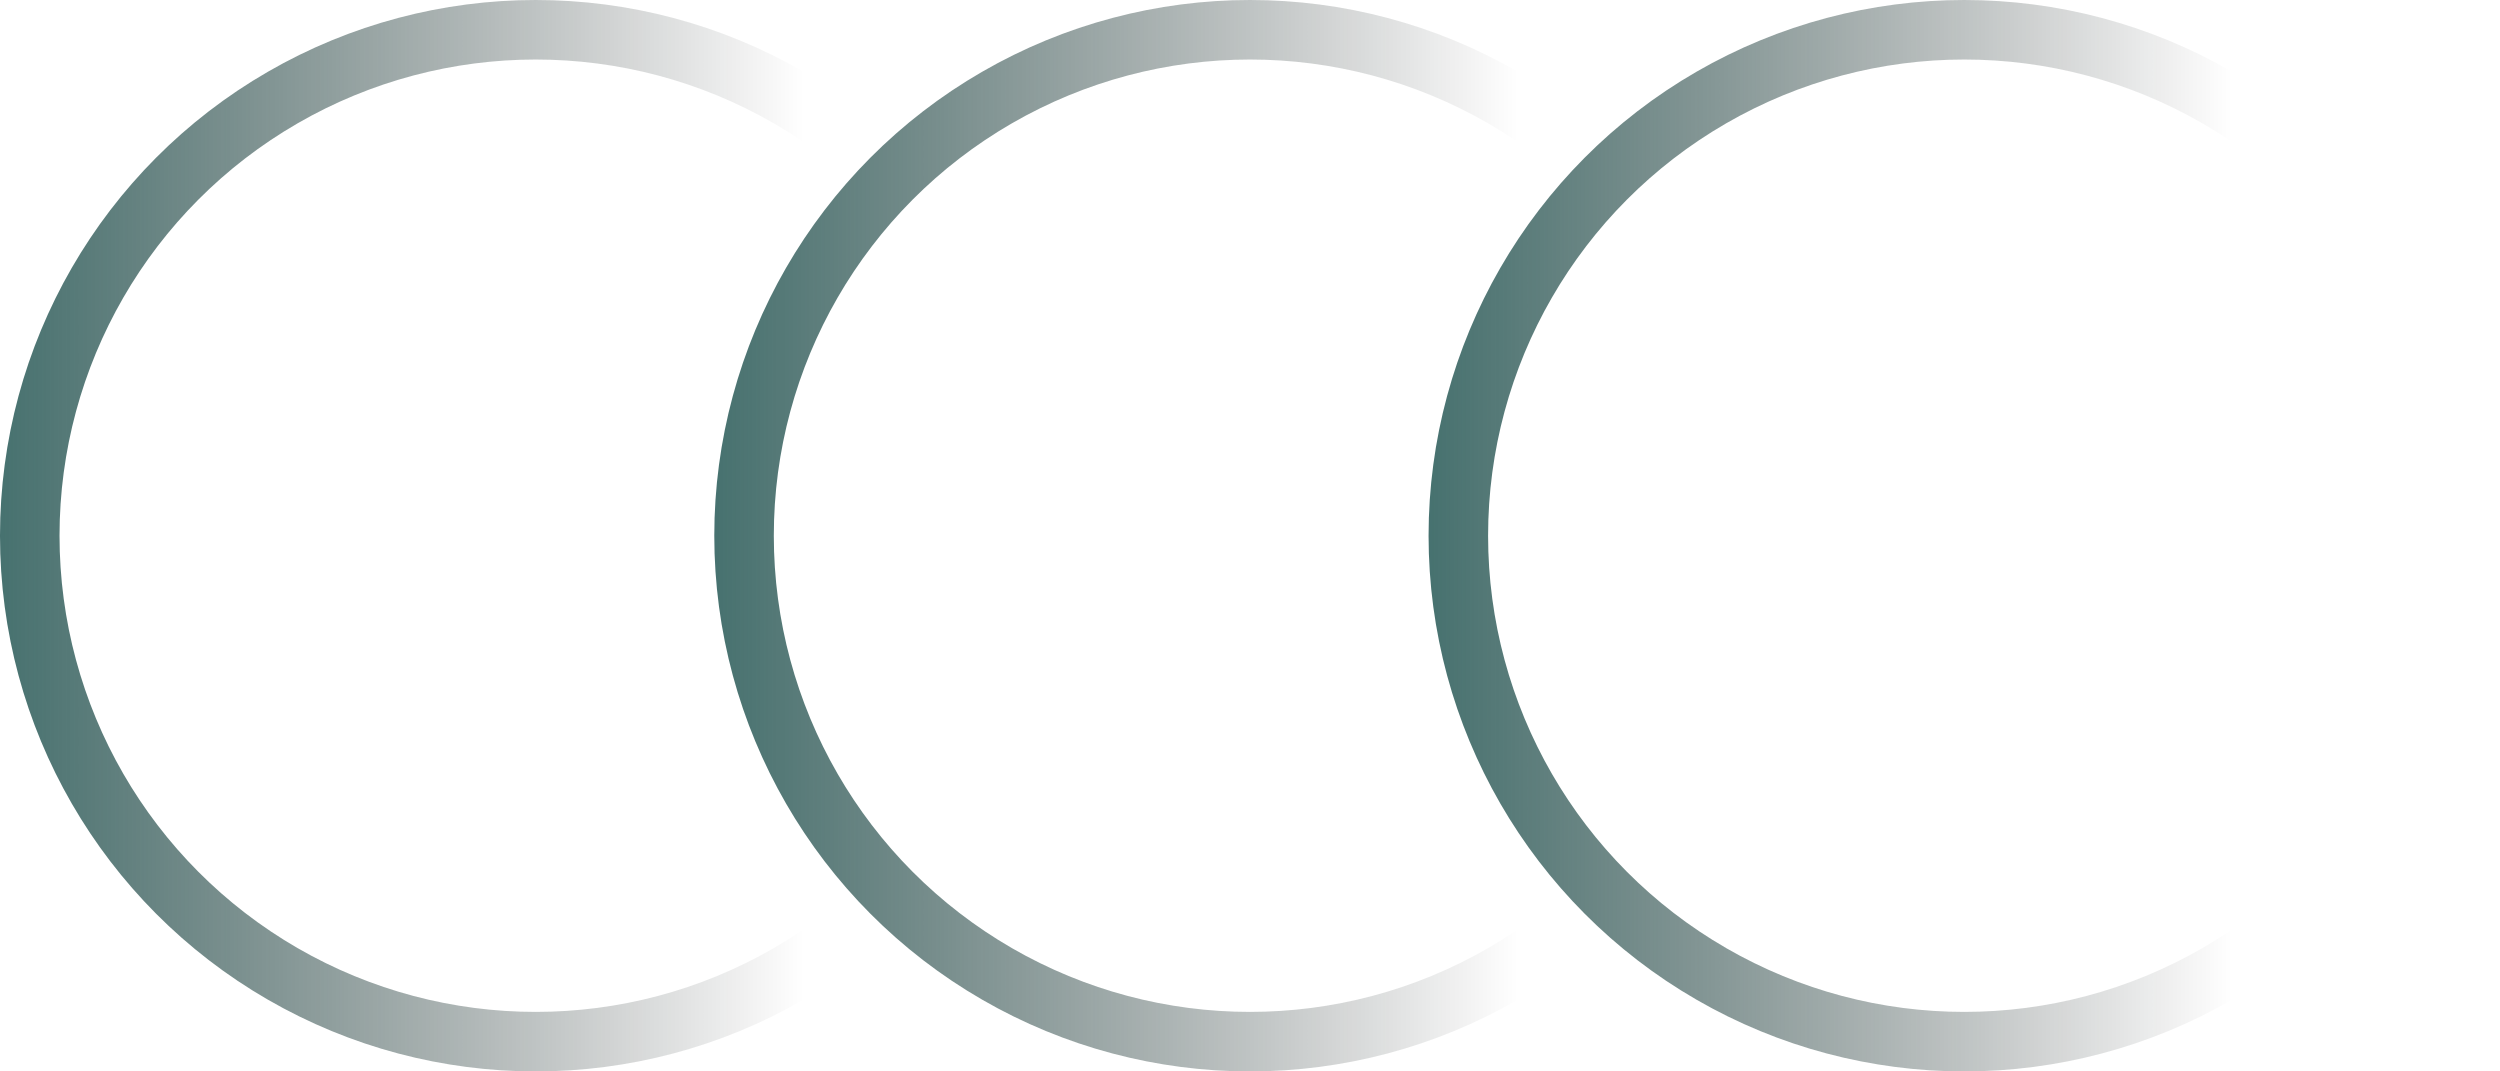
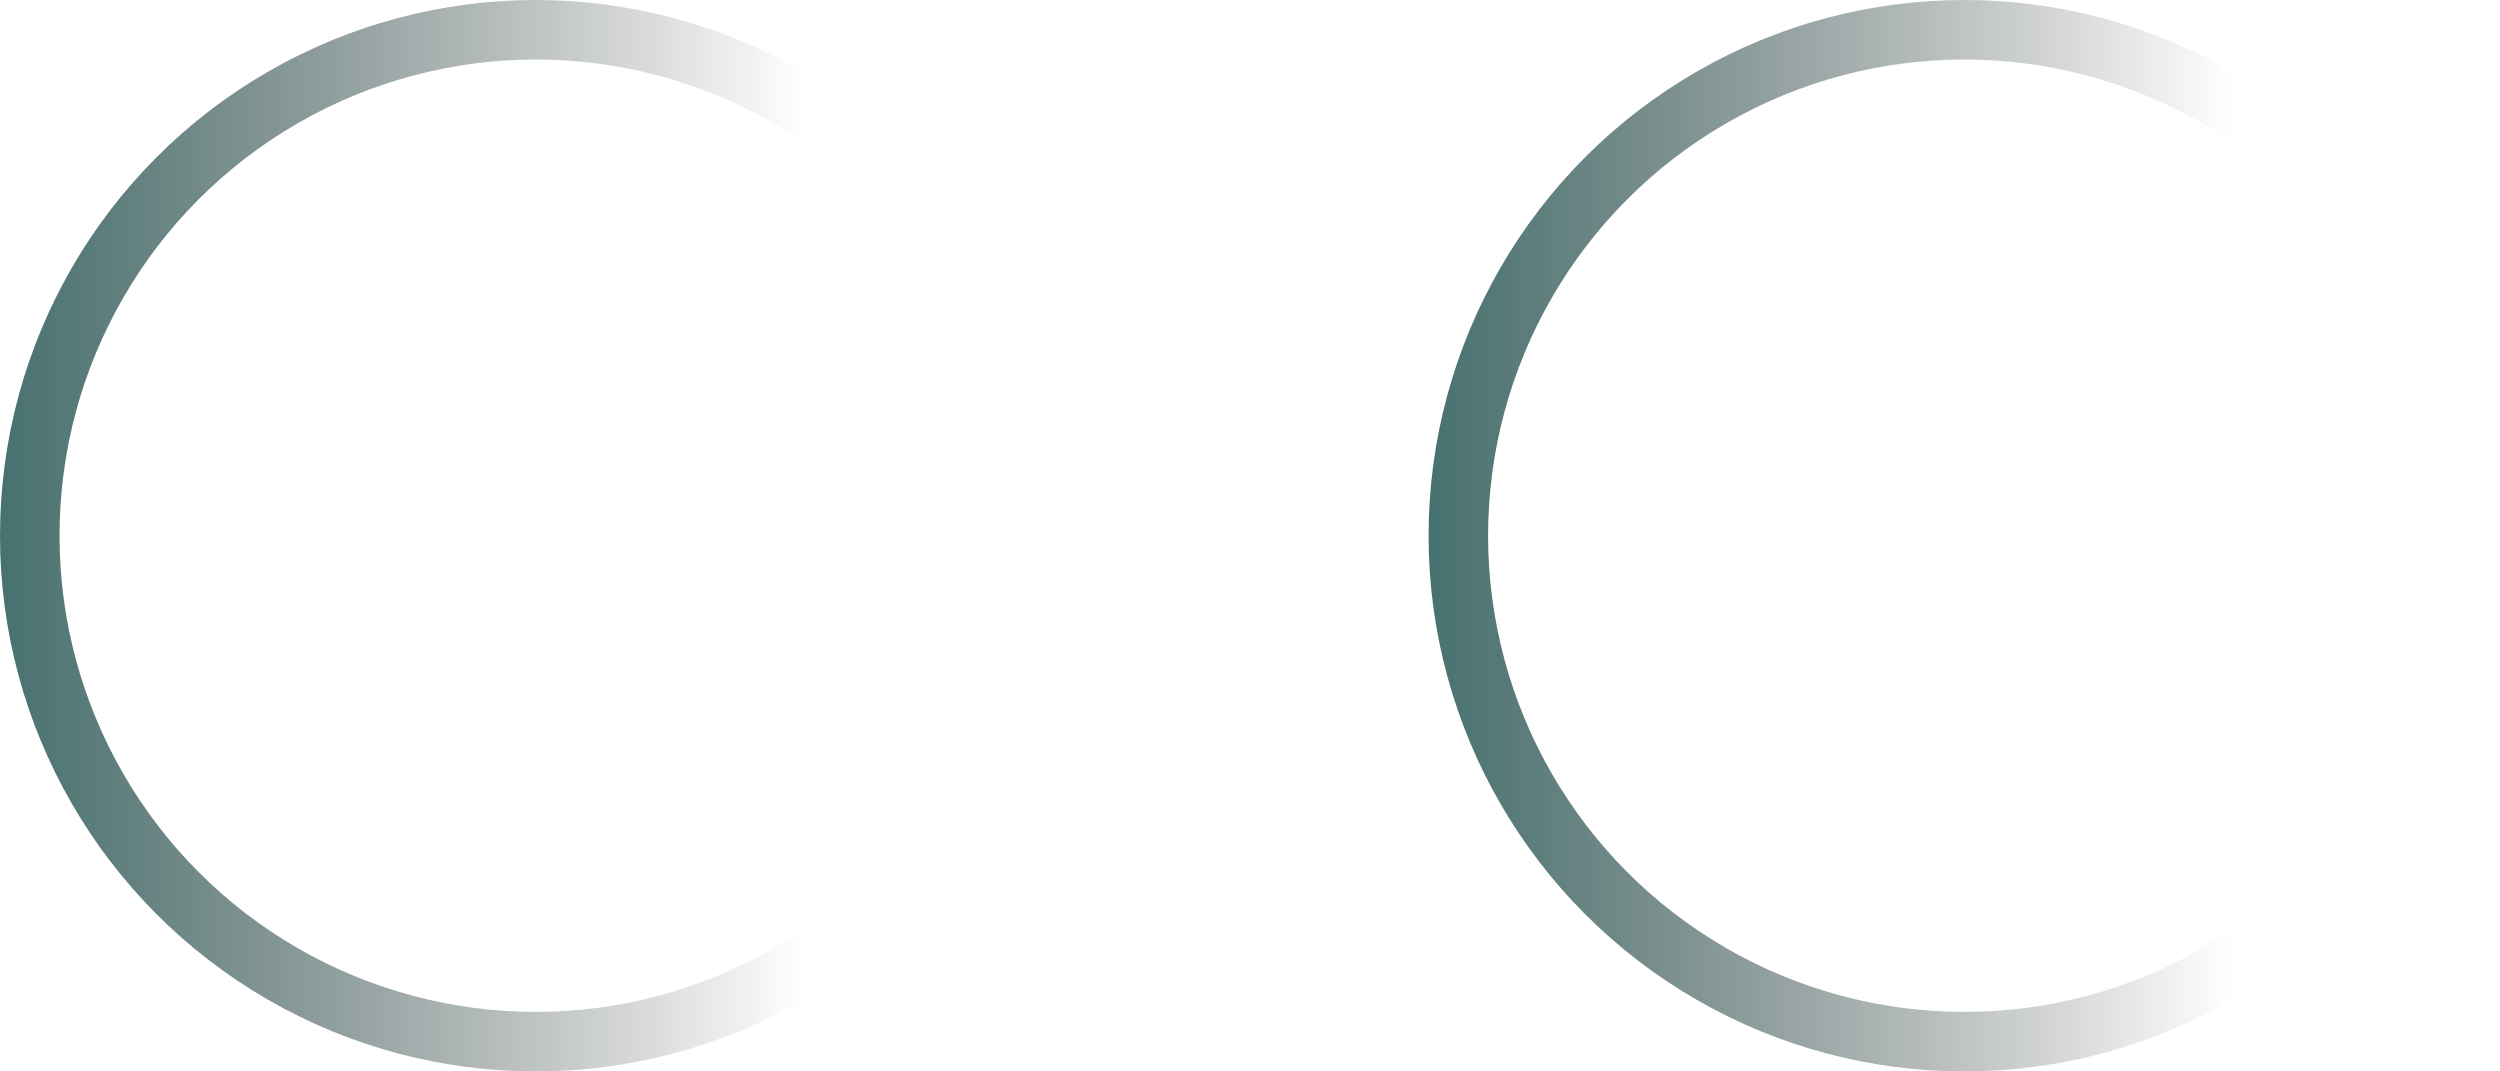
<svg xmlns="http://www.w3.org/2000/svg" width="42" height="18" viewBox="0 0 42 18" fill="none">
  <circle cx="9" cy="9" r="8.5" stroke="url(#paint0_linear_1124_545)" />
-   <circle cx="21" cy="9" r="8.5" stroke="url(#paint1_linear_1124_545)" />
  <circle cx="33" cy="9" r="8.5" stroke="url(#paint2_linear_1124_545)" />
  <defs>
    <linearGradient id="paint0_linear_1124_545" x1="-4" y1="9" x2="13.5" y2="9" gradientUnits="userSpaceOnUse">
      <stop stop-color="#155D59" />
      <stop offset="1" stop-opacity="0" />
    </linearGradient>
    <linearGradient id="paint1_linear_1124_545" x1="8" y1="9" x2="25.5" y2="9" gradientUnits="userSpaceOnUse">
      <stop stop-color="#155D59" />
      <stop offset="1" stop-opacity="0" />
    </linearGradient>
    <linearGradient id="paint2_linear_1124_545" x1="20" y1="9" x2="37.5" y2="9" gradientUnits="userSpaceOnUse">
      <stop stop-color="#155D59" />
      <stop offset="1" stop-opacity="0" />
    </linearGradient>
  </defs>
</svg>